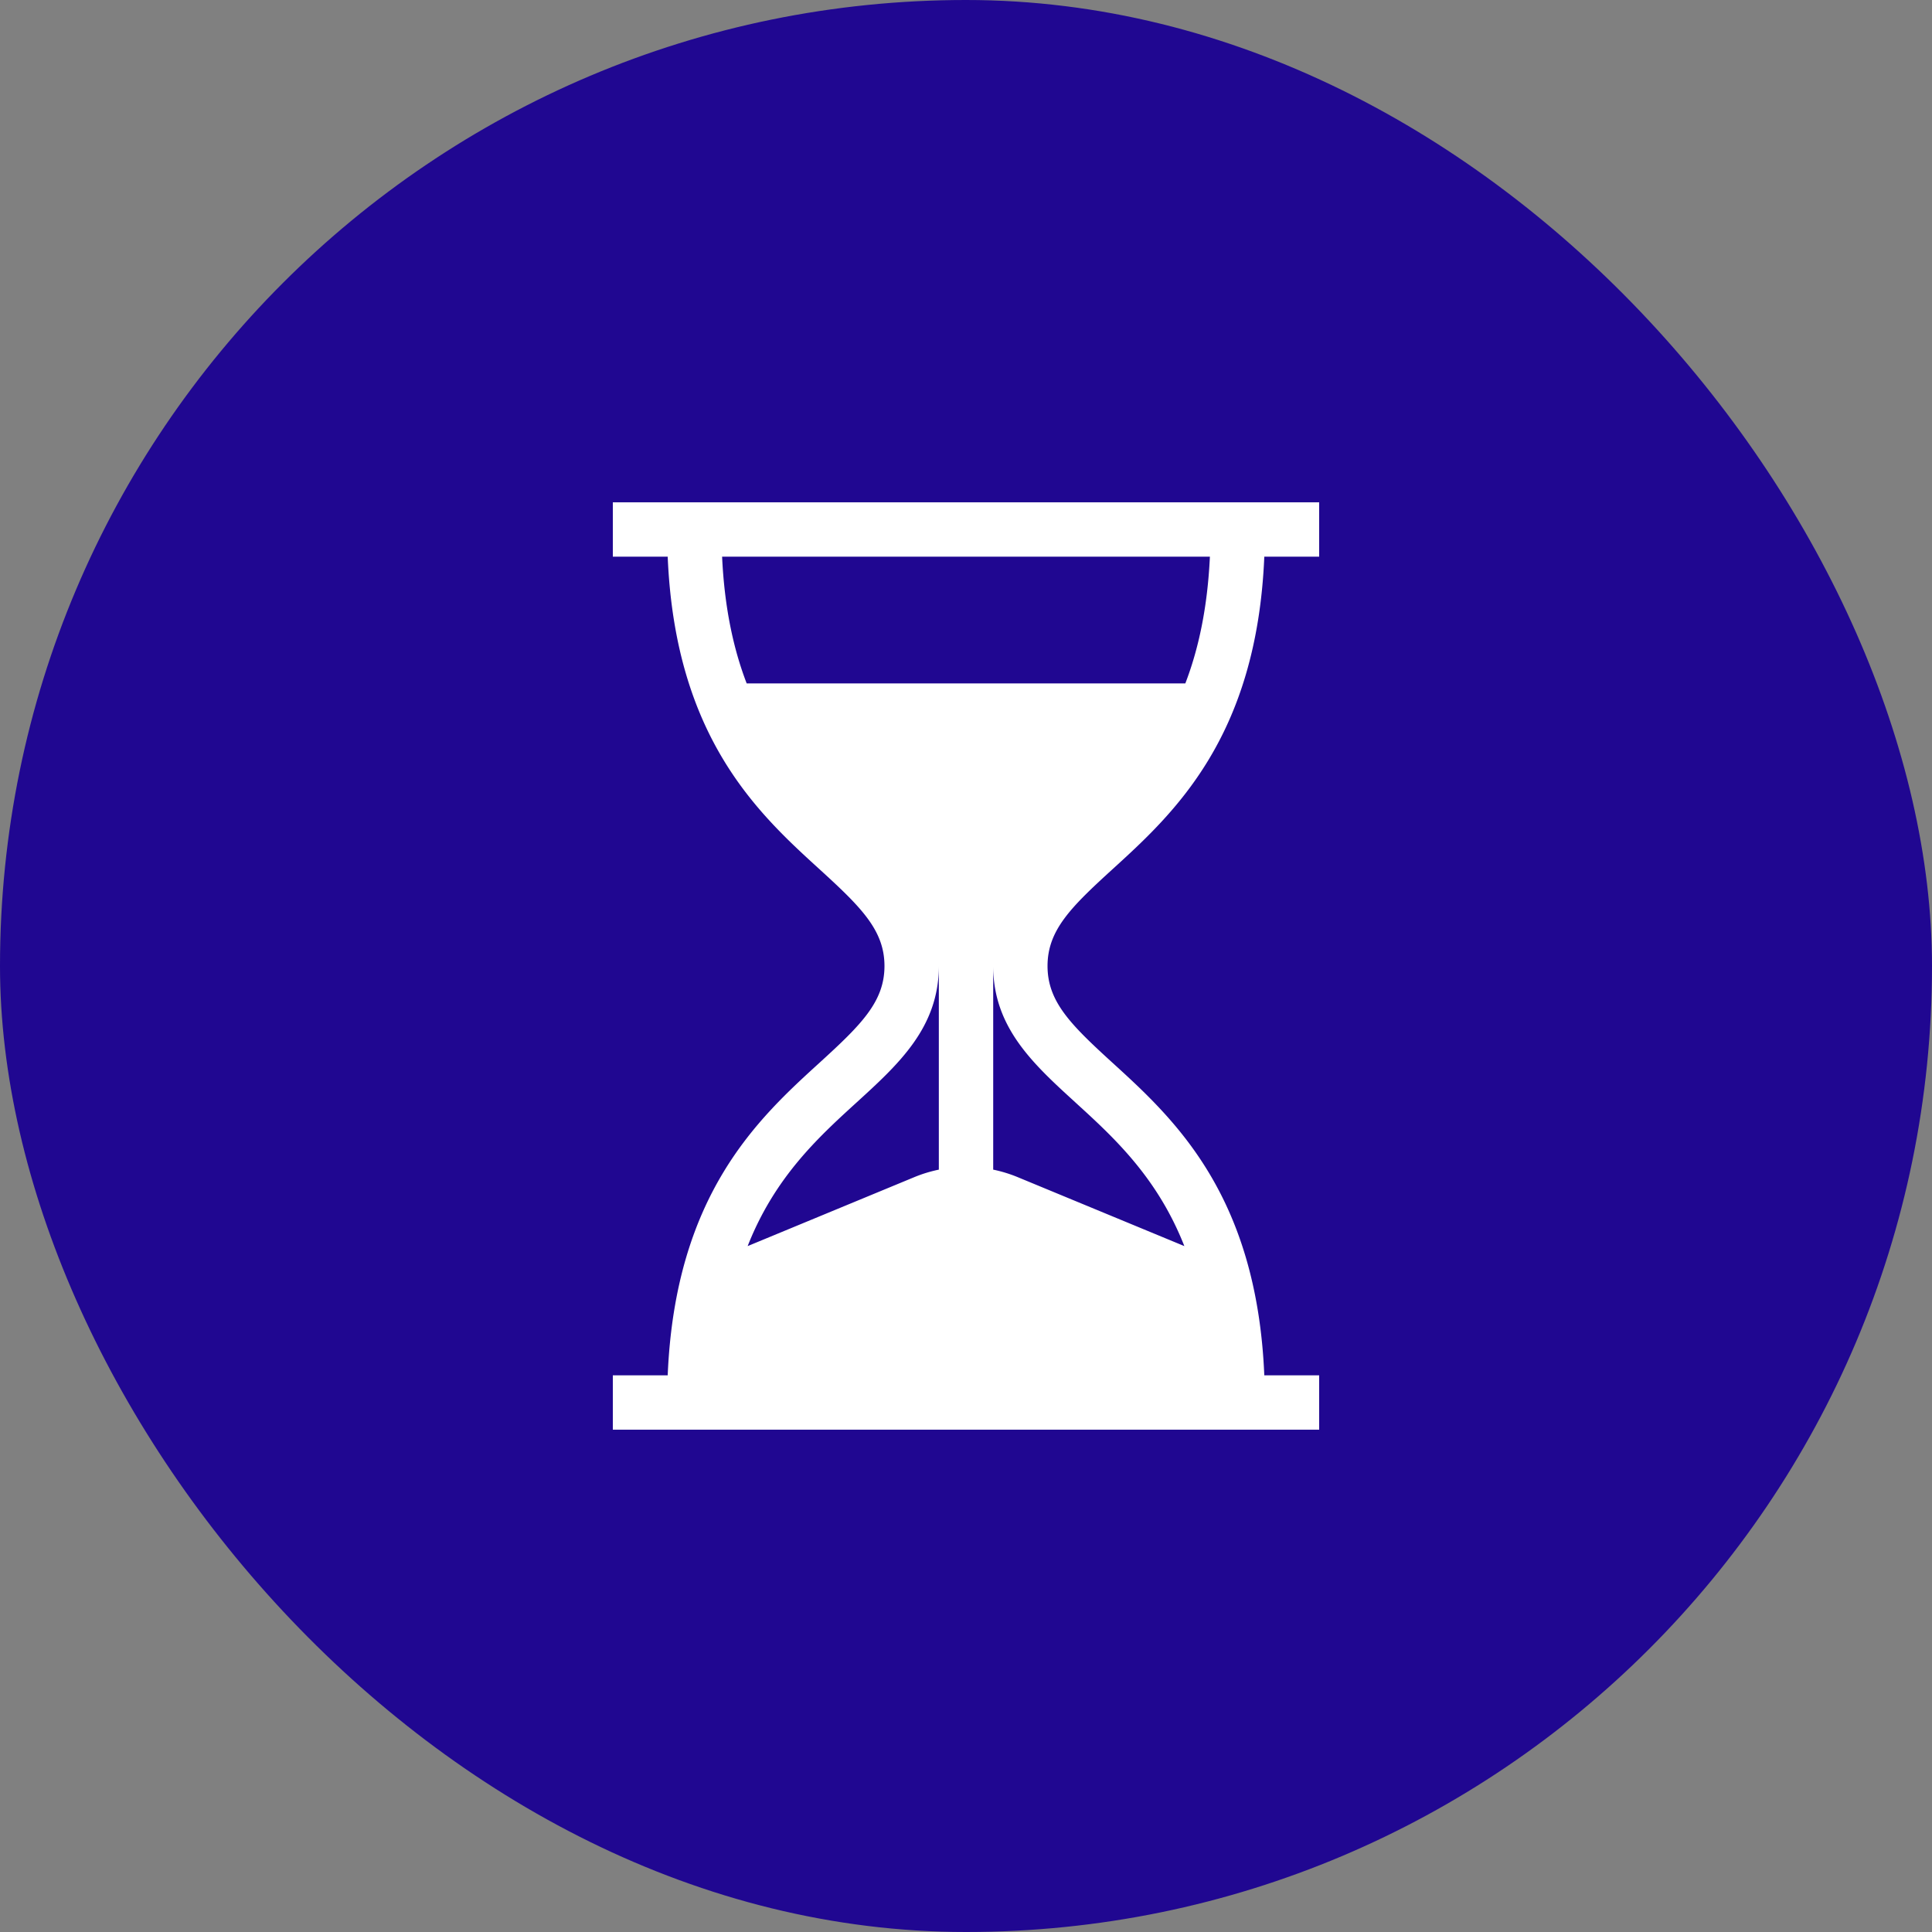
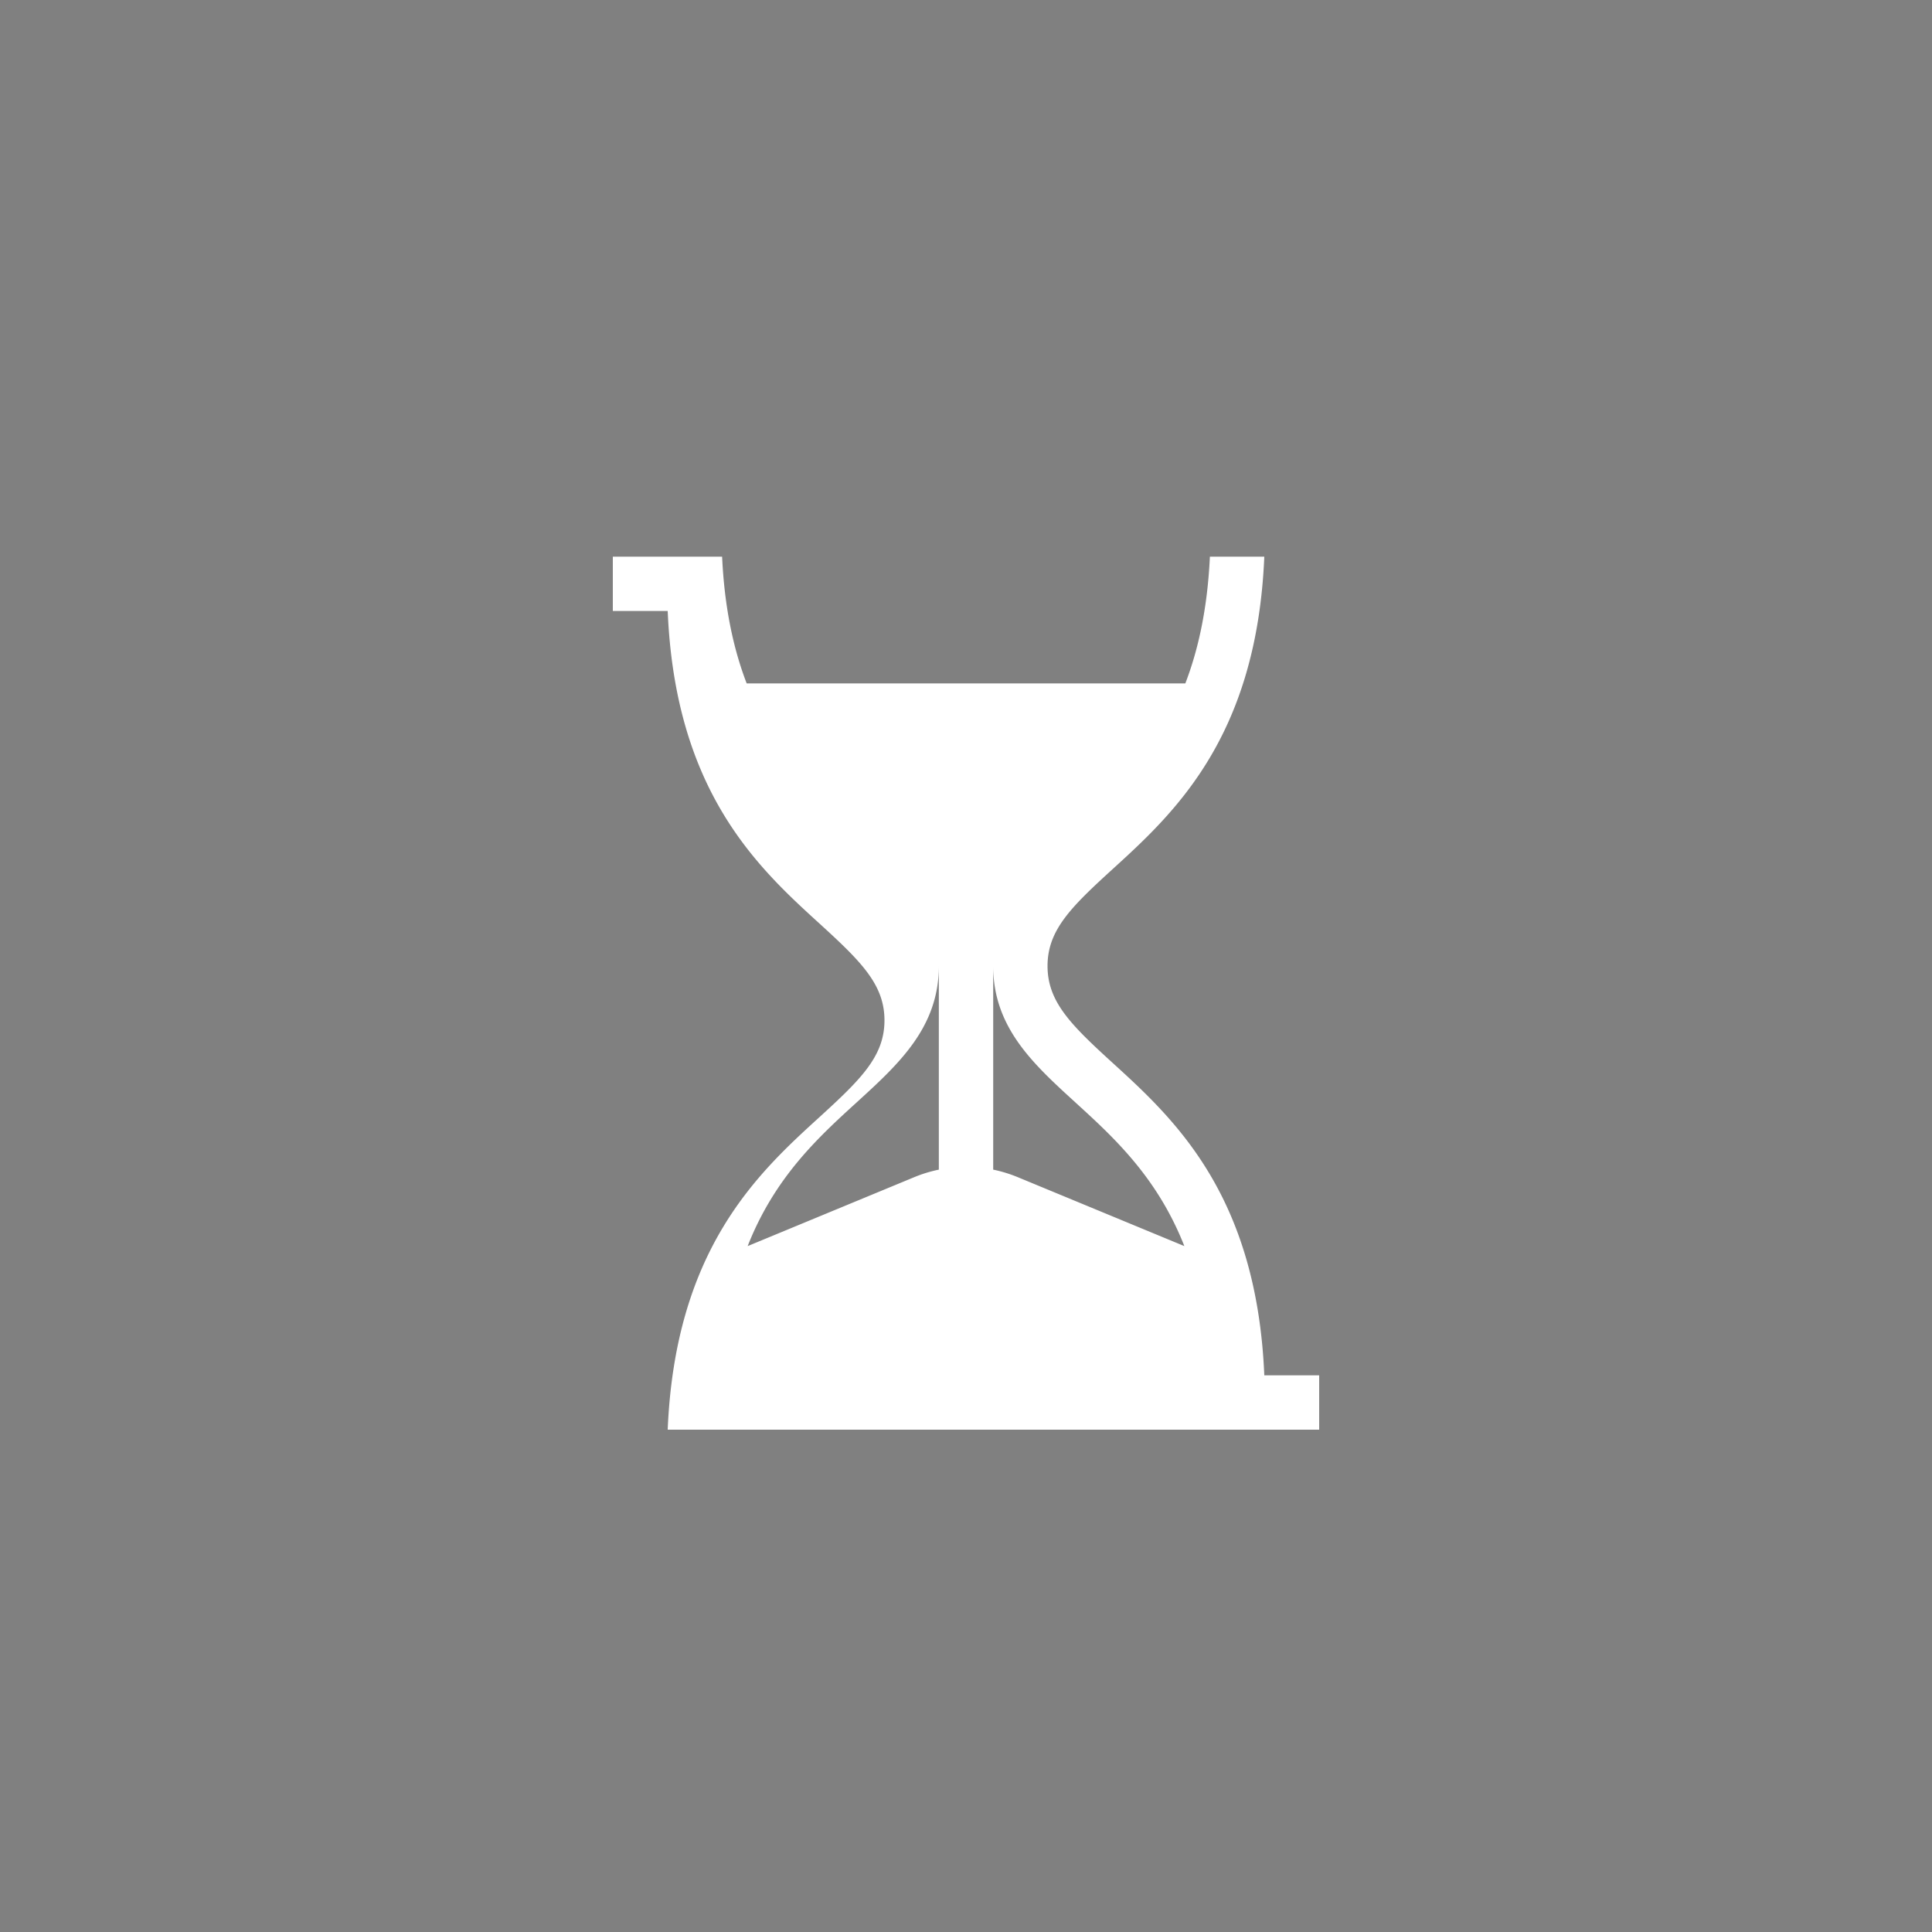
<svg xmlns="http://www.w3.org/2000/svg" width="50" height="50" fill="none">
  <rect width="100%" height="100%" fill="#808080" stroke="none" />
-   <rect width="50" height="50" rx="25" fill="#200791" />
-   <path d="M28.78 22.506c1.592-1.45 3.744-3.412 3.94-8.1h1.42V13H15.86v1.406h1.42c.196 4.688 2.348 6.65 3.94 8.1 1.067.974 1.67 1.57 1.67 2.494 0 .925-.603 1.52-1.67 2.494-1.592 1.45-3.744 3.412-3.94 8.1h-1.42V37h18.28v-1.406h-1.42c-.196-4.688-2.348-6.65-3.94-8.1-1.067-.974-1.67-1.57-1.67-2.494 0-.925.603-1.52 1.67-2.494zm-4.483 7.764c-.217.045-.432.11-.641.197l-4.307 1.782c.703-1.788 1.836-2.821 2.818-3.716 1.095-.999 2.13-1.942 2.13-3.533v5.27zm3.536-1.737c.982.895 2.115 1.928 2.818 3.716l-4.307-1.782a3.555 3.555 0 00-.64-.197V25c0 1.59 1.034 2.534 2.13 3.533zm-8.509-10.846c-.34-.885-.575-1.955-.636-3.28h12.624c-.062 1.325-.296 2.395-.636 3.28H19.324z" fill="#fff" />
+   <path d="M28.78 22.506c1.592-1.45 3.744-3.412 3.94-8.1h1.42H15.86v1.406h1.42c.196 4.688 2.348 6.65 3.94 8.1 1.067.974 1.67 1.57 1.67 2.494 0 .925-.603 1.52-1.67 2.494-1.592 1.45-3.744 3.412-3.94 8.1h-1.42V37h18.28v-1.406h-1.42c-.196-4.688-2.348-6.65-3.94-8.1-1.067-.974-1.67-1.57-1.67-2.494 0-.925.603-1.52 1.67-2.494zm-4.483 7.764c-.217.045-.432.11-.641.197l-4.307 1.782c.703-1.788 1.836-2.821 2.818-3.716 1.095-.999 2.13-1.942 2.13-3.533v5.27zm3.536-1.737c.982.895 2.115 1.928 2.818 3.716l-4.307-1.782a3.555 3.555 0 00-.64-.197V25c0 1.59 1.034 2.534 2.13 3.533zm-8.509-10.846c-.34-.885-.575-1.955-.636-3.28h12.624c-.062 1.325-.296 2.395-.636 3.28H19.324z" fill="#fff" />
</svg>